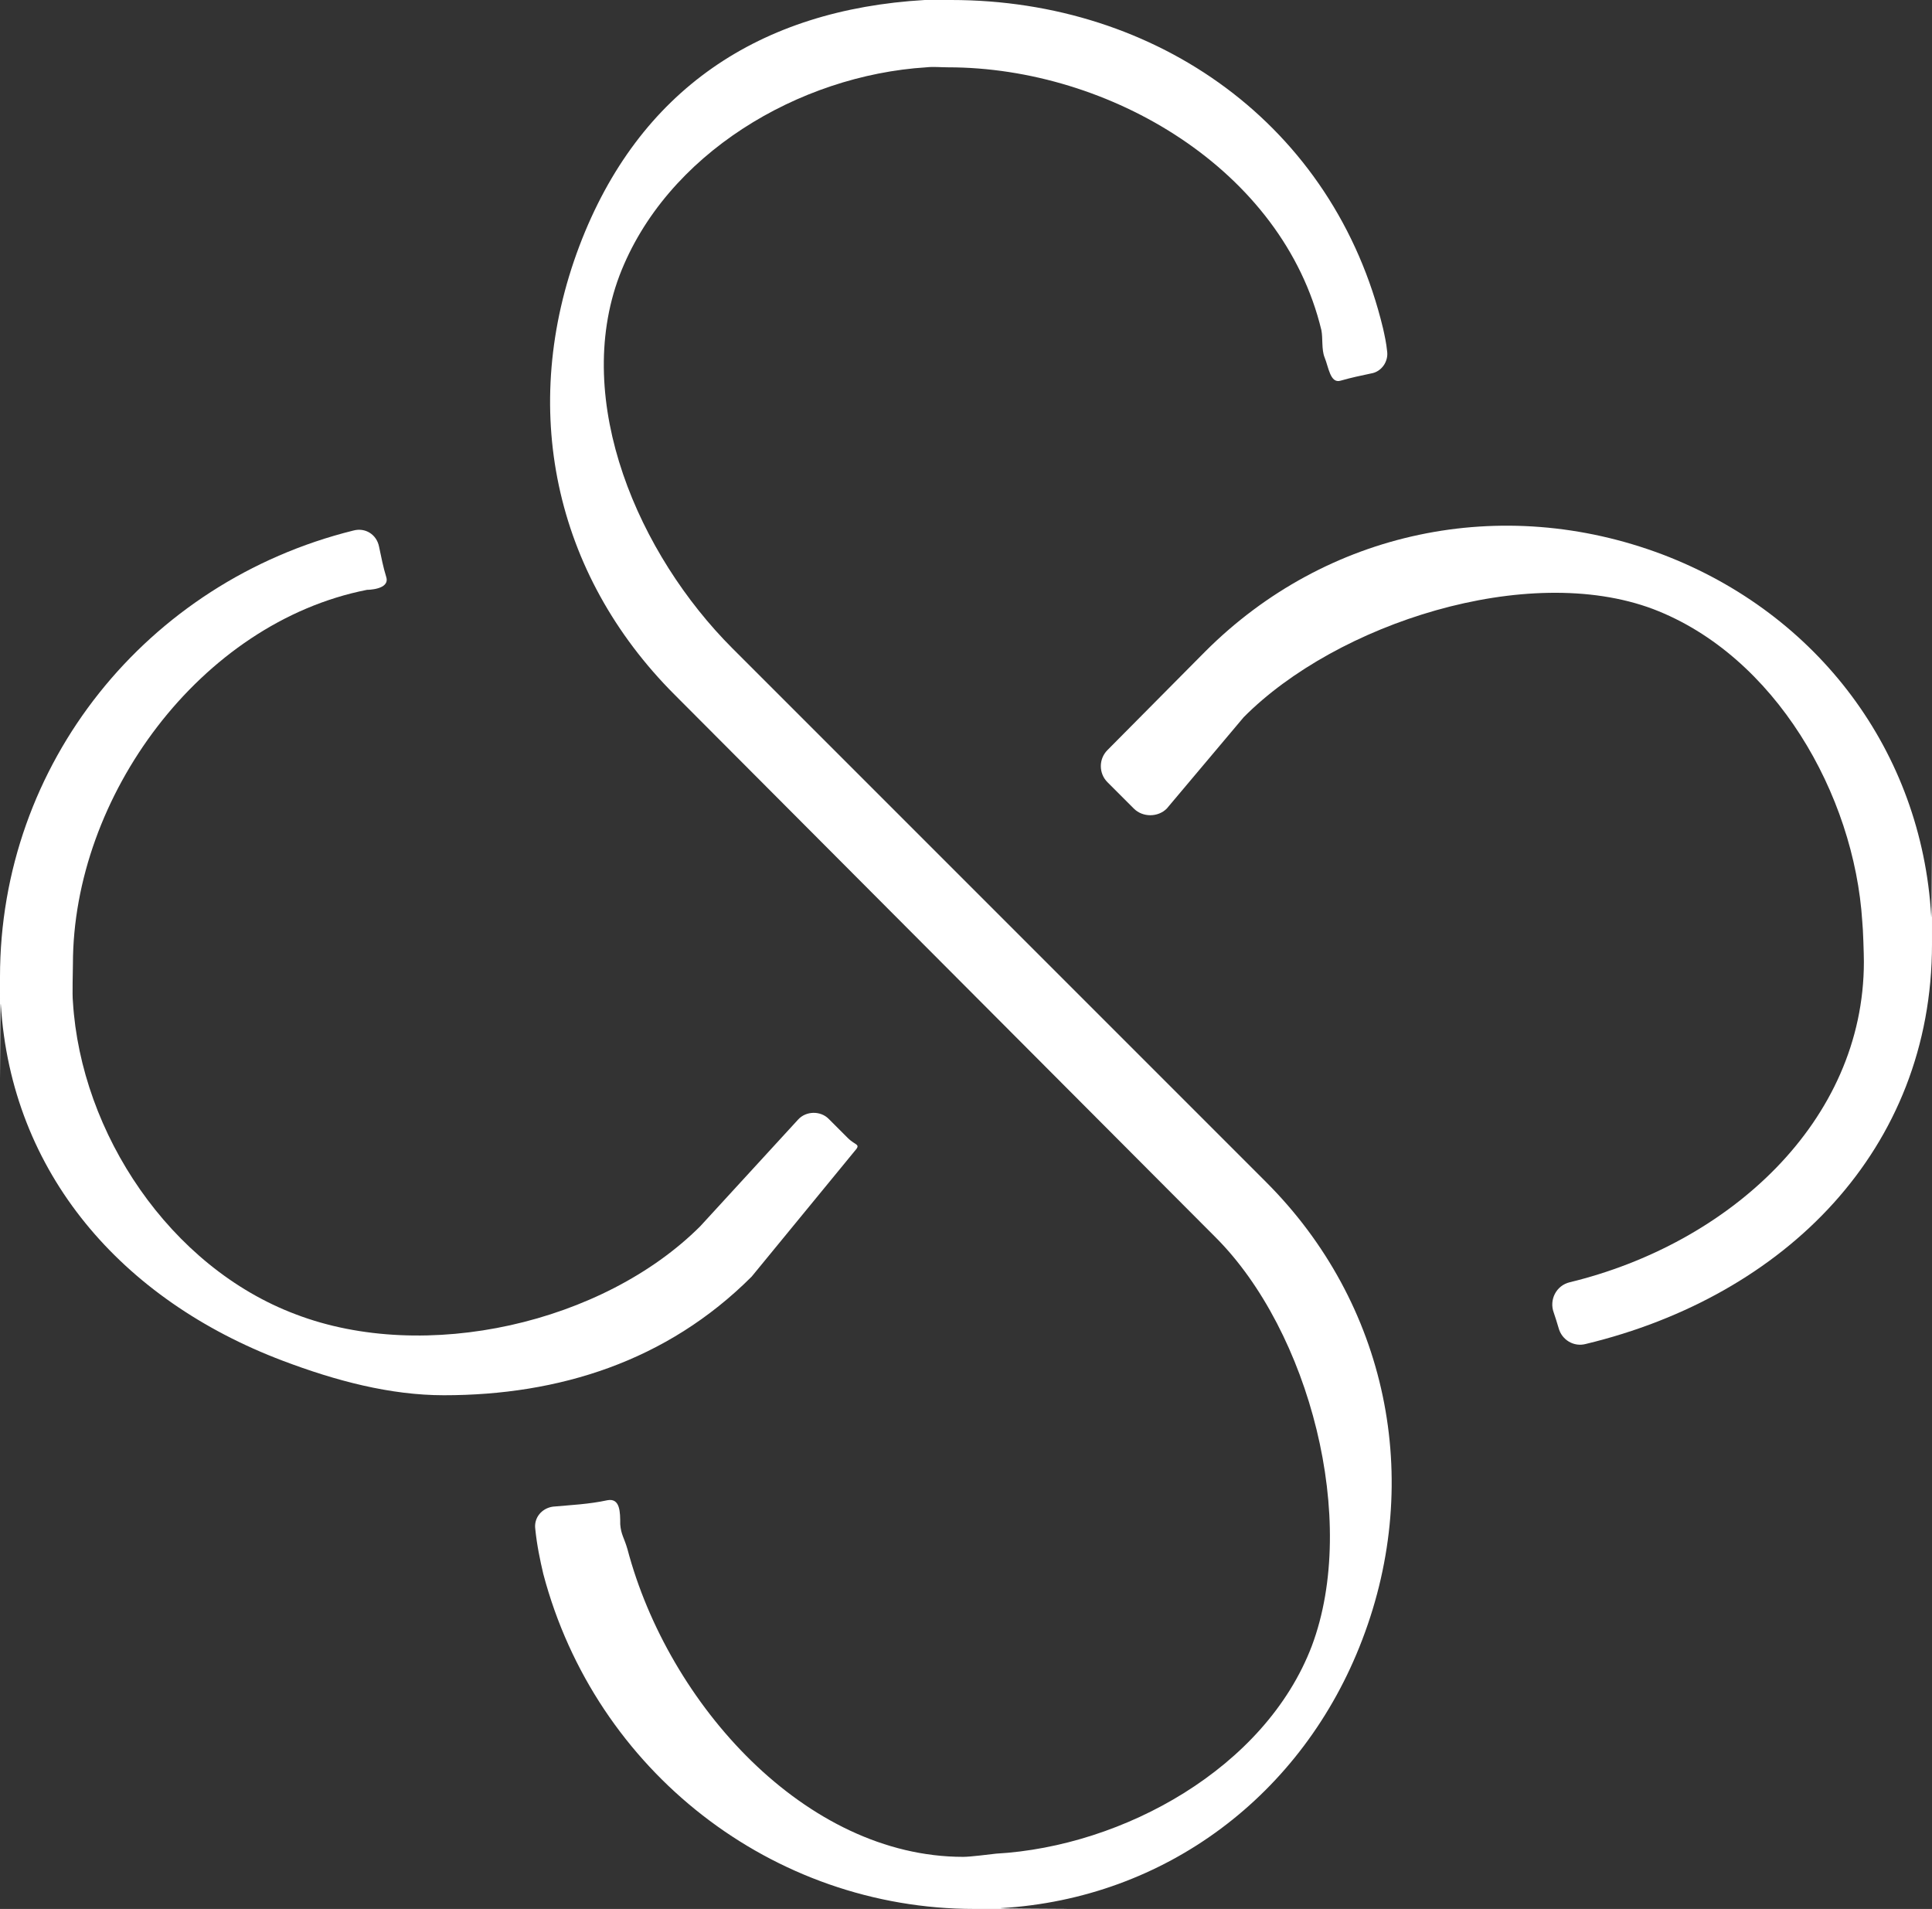
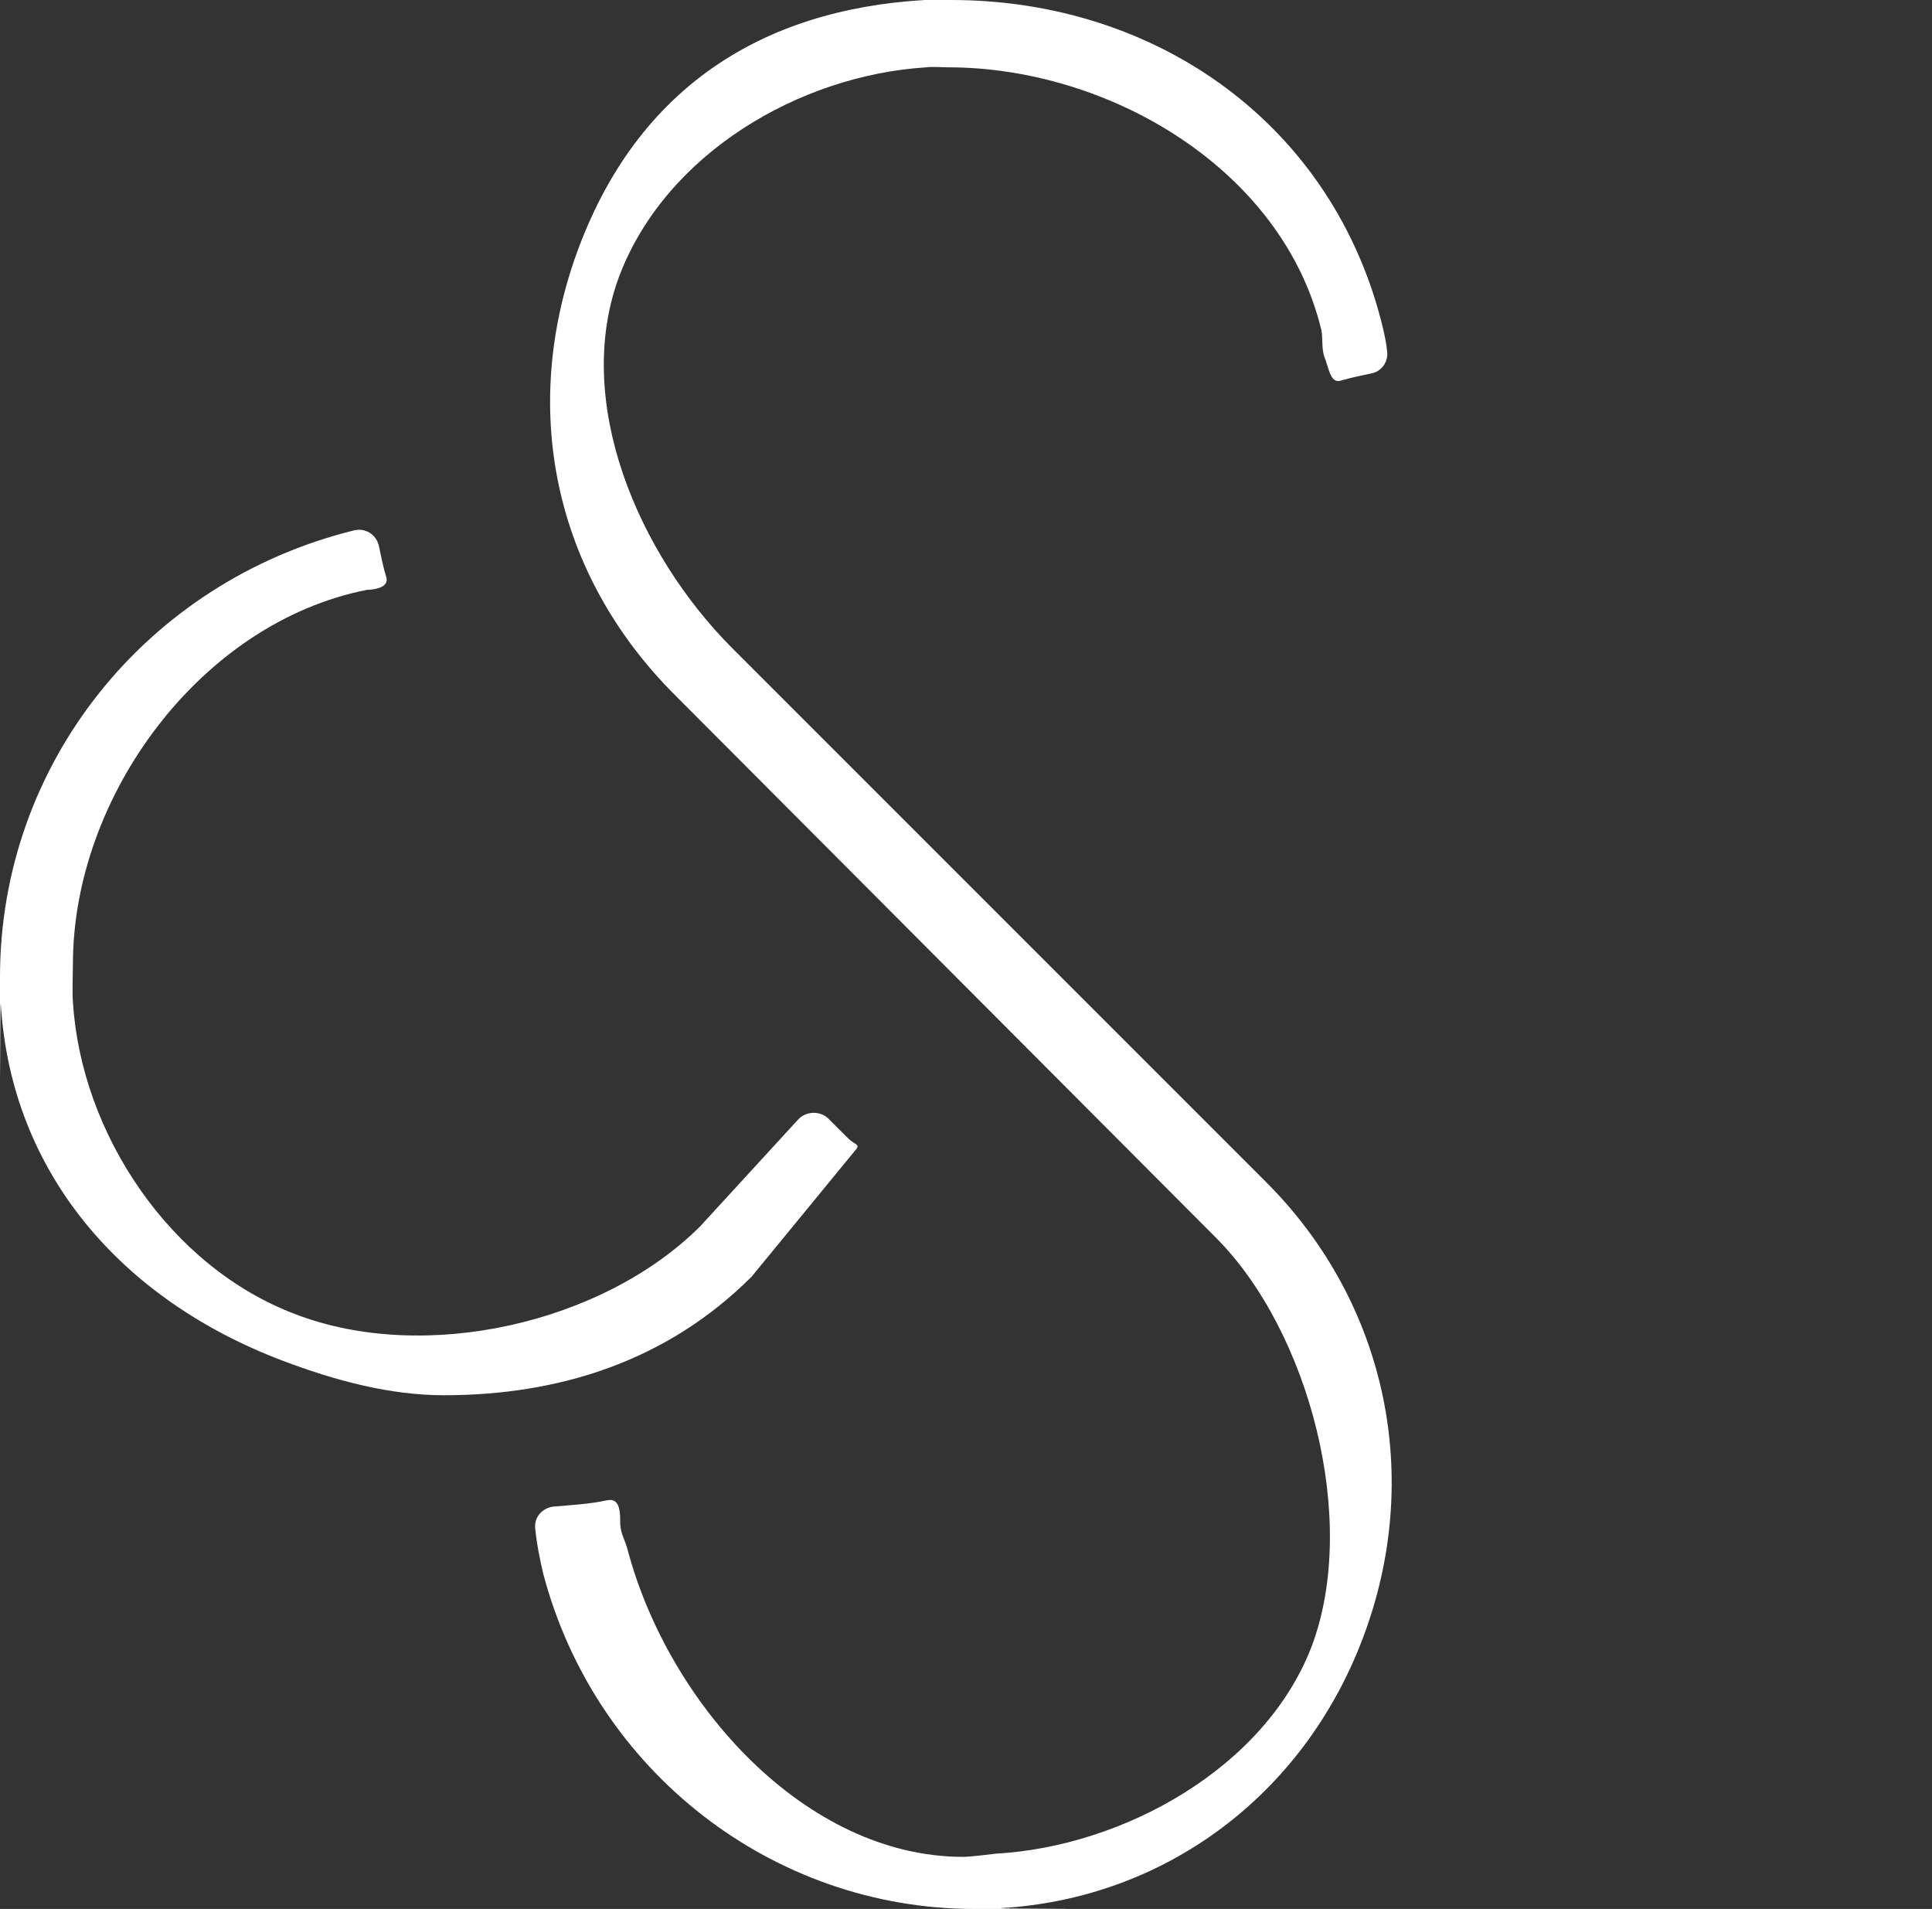
<svg xmlns="http://www.w3.org/2000/svg" id="Ebene_1" data-name="Ebene 1" version="1.1" viewBox="0 0 241.1 238.2">
  <rect x="0" y="0" width="241.1" height="238.2" fill="#333333" stroke="none" />
  <defs>
    <style>
      .cls-1 {
        fill: #fff;
        stroke-width: 0px;
      }
    </style>
  </defs>
  <path class="cls-1" d="M87.4,153c-12.1,12.1-34.3,17.2-50.5,11-15.7-5.9-26.8-22.6-27.8-39-.1-.9,0-3.8,0-4.7,0-20.9,15.9-42.6,36.7-46.7,0,0,2.9,0,2.4-1.6-.4-1.3-.6-2.4-.9-3.8-.3-1.5-1.7-2.4-3.2-2C18.3,72.6,0,95.3,0,121.9S0,124.2.1,125.3c1.3,21.1,15.1,36.9,35.2,44.5,6.6,2.5,13.4,4.3,20.1,4.3,14.3,0,27.8-4.2,38.4-14.8,0,0,0,.1,0,0l12.8-15.6c.9-1,.2-.7-.8-1.7l-2.4-2.4c-1-1-2.8-1-3.8.1l-12.2,13.3Z" />
-   <path class="cls-1" d="M241,114.3c-1.2-20.5-14.1-37.7-33.5-45.1-20.1-7.6-42-3-57.1,12.1l-12.2,12.3c-1.1,1.1-1.1,2.9,0,4l3.3,3.3c1.1,1.1,3,1.1,4.1,0l9.6-11.4c11.6-11.7,35.4-19.4,51.1-13.5,15.2,5.8,25.1,23.1,26.1,39,.1.9.2,4.1.2,5,0,20-16.9,35.2-36.7,40-1.7.4-2.6,2.2-2,3.8.2.6.4,1.2.6,1.9.4,1.5,1.9,2.4,3.4,2,24.9-6,43.2-24.3,43.2-49.9s0-2.3-.1-3.4Z" />
  <path class="cls-1" d="M158,147.5l-66.6-66.6c-11.7-11.7-20-30.8-14.1-46.5,5.8-15.2,22.4-25,38.3-26,.9-.1,1.8,0,2.7,0,20.2,0,41.8,12.8,46.6,32.8.2,1,0,2.4.4,3.4.5,1.2.7,3.3,2,2.9,1.4-.4,2.4-.6,3.8-.9,1.3-.2,2.2-1.5,2-2.8-.1-1-.3-1.9-.5-2.8C166.5,15.6,144.4,0,118.7,0s-2.2,0-3.3,0c-20.6,1.2-35.7,11.2-43.1,30.7-7.6,20.1-3.2,40.9,11.9,56l67.5,67.7c11.7,11.7,17.9,35.3,12,51-5.8,15.2-23.5,25-39.4,25.9-.9.1-3.2.4-4.1.4-19.7,0-36.8-19.1-41.9-38.4-.4-1.4-.8-1.8-.9-3.1,0-1.5,0-3.3-1.6-3-2.3.5-4.6.6-6.8.8-1.4.2-2.4,1.4-2.2,2.8.2,2,.6,3.9,1,5.6,6.5,24.6,28.6,41.8,53.8,41.8s2.2,0,3.3-.1c20.5-1.2,37.7-14.1,45.1-33.5,7.7-20.1,3.1-42-12-57.1Z" />
</svg>